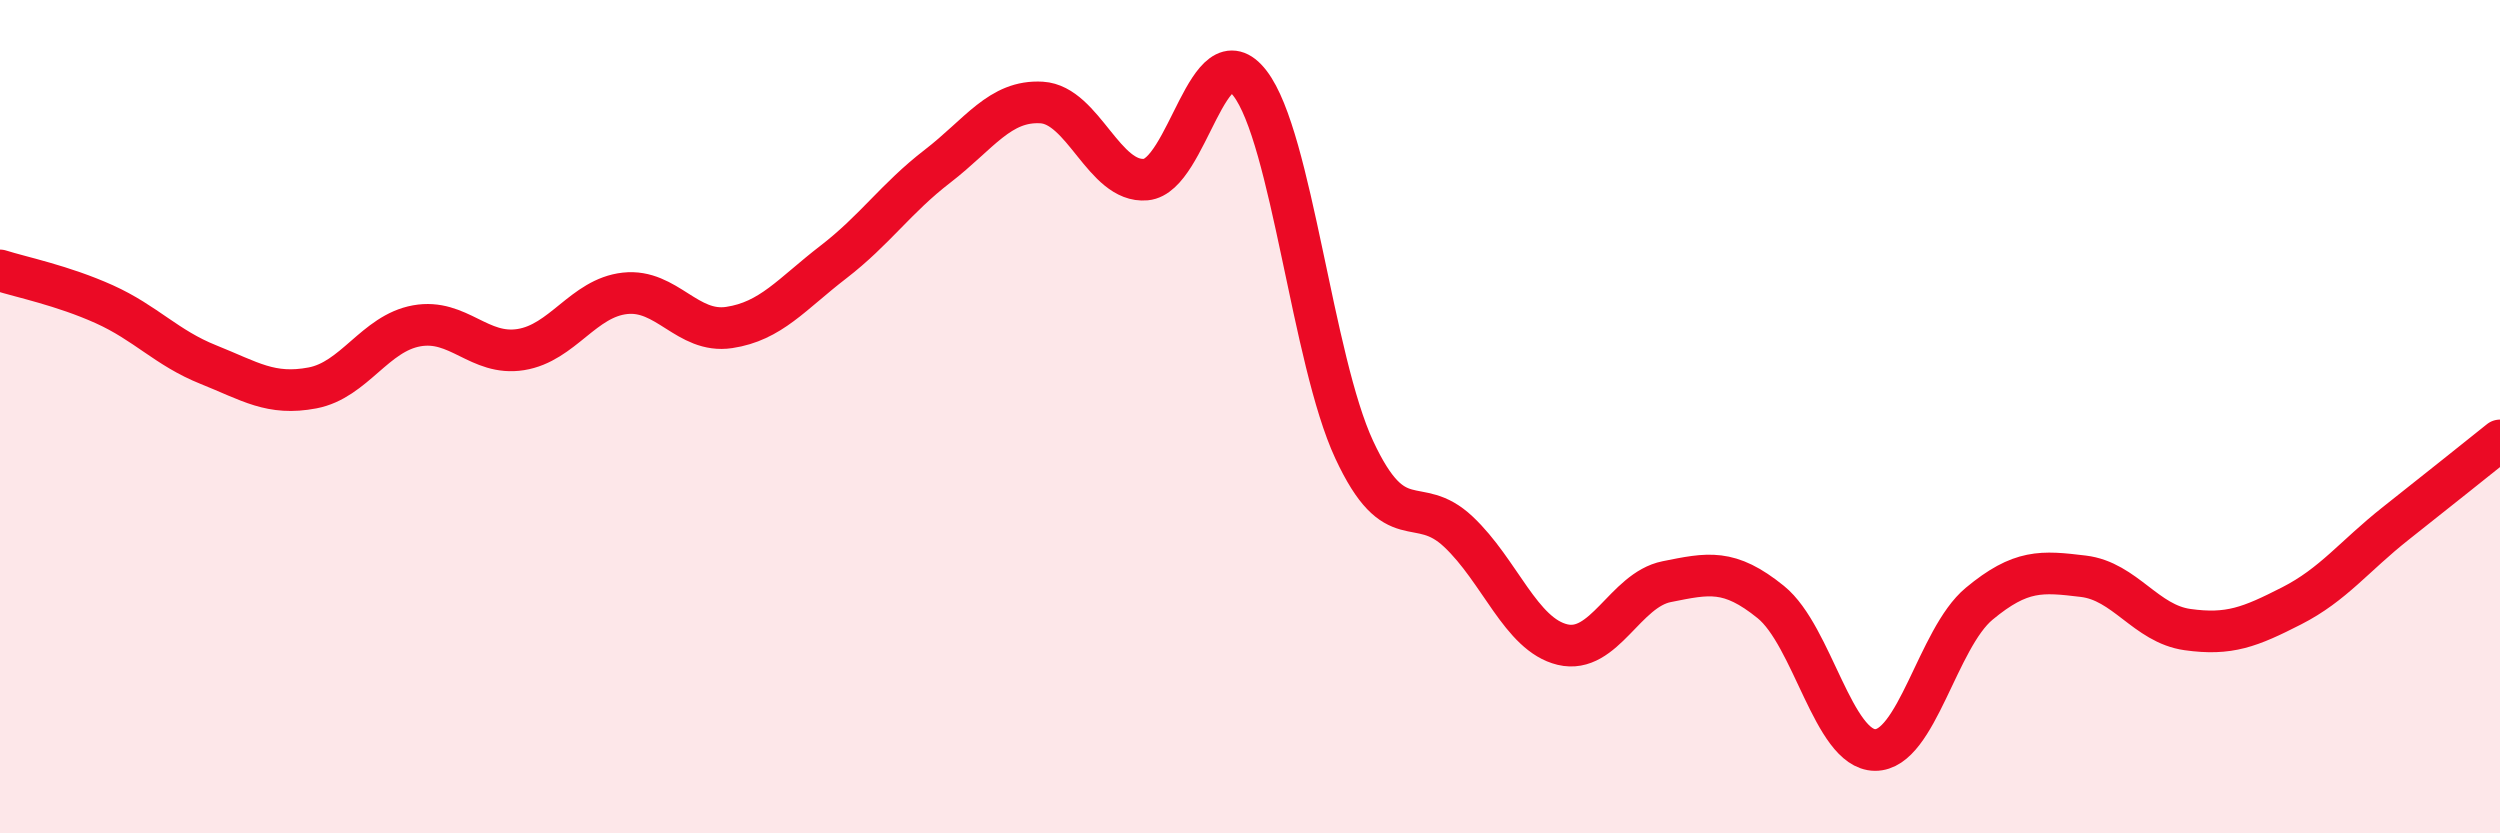
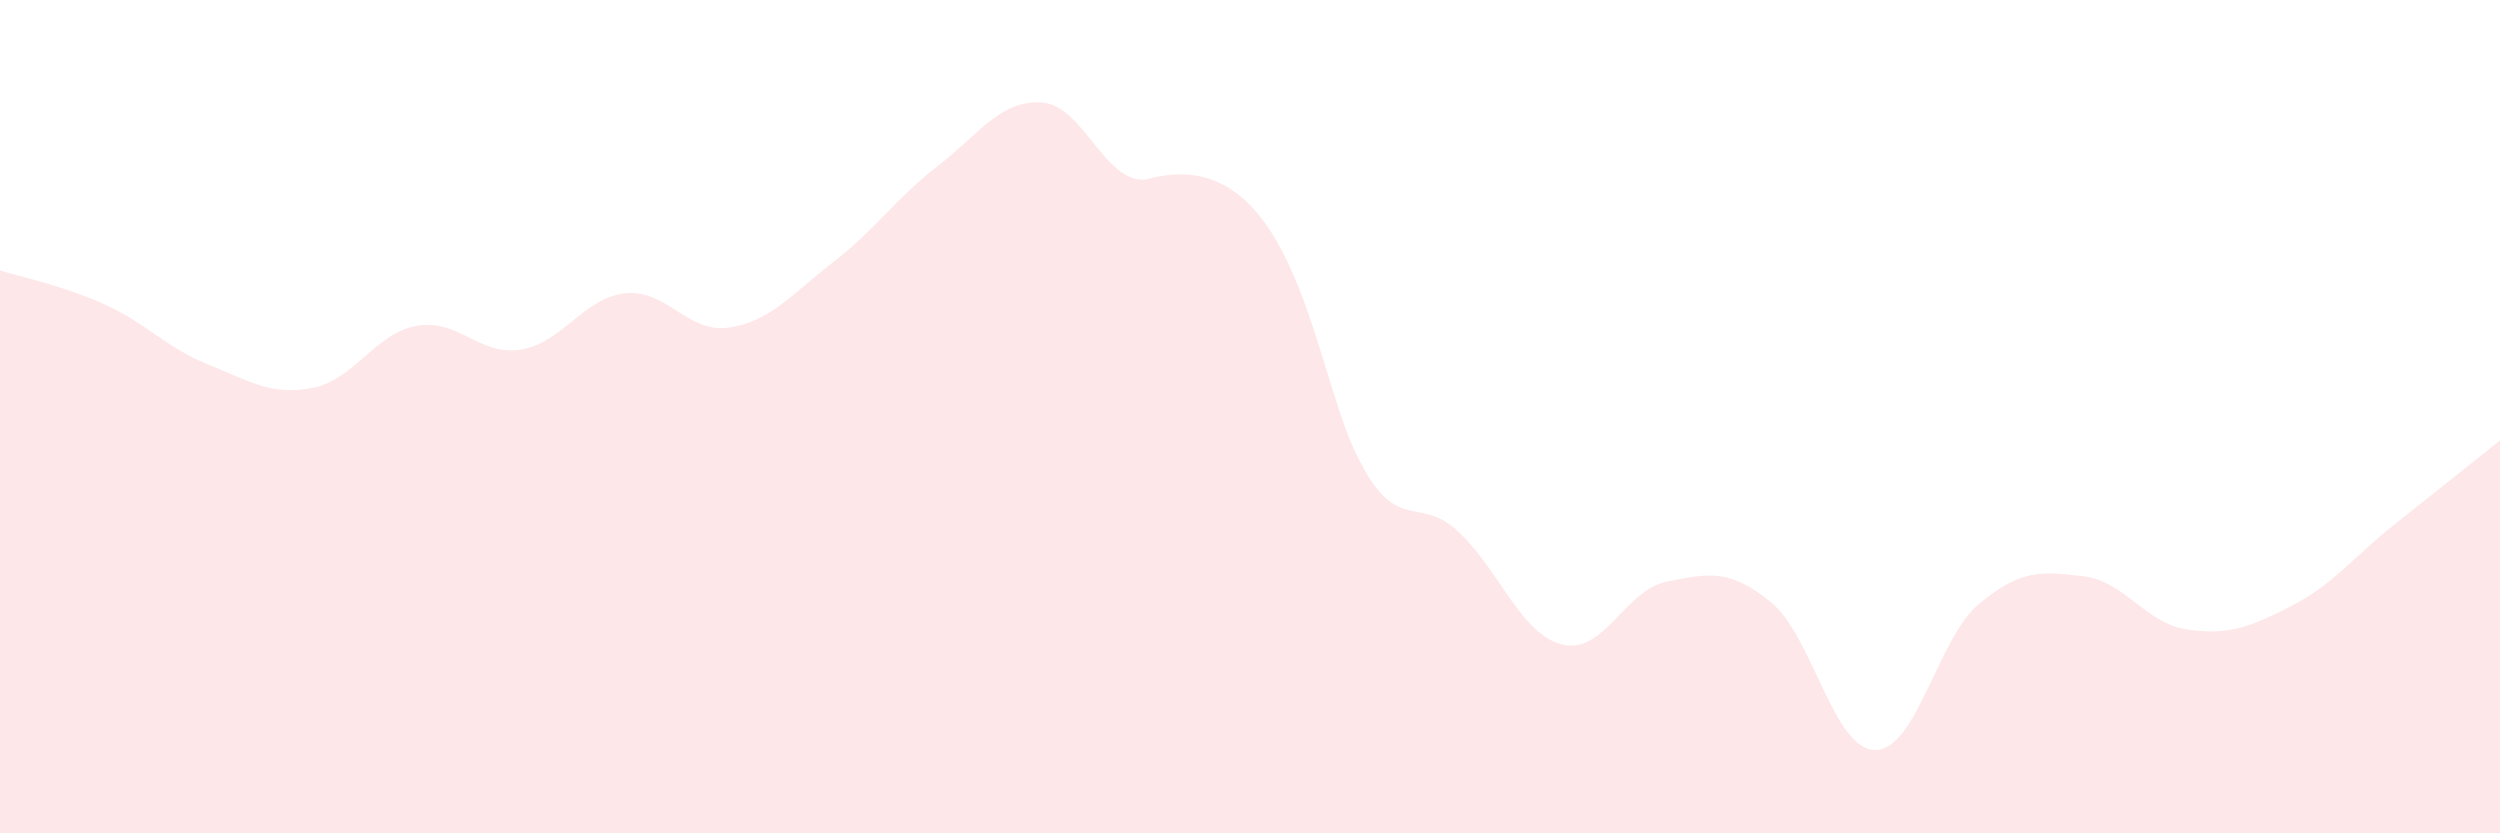
<svg xmlns="http://www.w3.org/2000/svg" width="60" height="20" viewBox="0 0 60 20">
-   <path d="M 0,6.49 C 0.5,6.65 1.5,6.85 2.5,7.3 C 3.5,7.75 4,8.35 5,8.75 C 6,9.15 6.5,9.5 7.5,9.31 C 8.5,9.12 9,8 10,7.82 C 11,7.64 11.5,8.55 12.5,8.39 C 13.5,8.23 14,7.15 15,7.04 C 16,6.93 16.5,8.01 17.5,7.86 C 18.5,7.71 19,7.06 20,6.29 C 21,5.52 21.5,4.76 22.5,3.99 C 23.5,3.22 24,2.4 25,2.46 C 26,2.52 26.5,4.4 27.5,4.31 C 28.5,4.22 29,0.7 30,2 C 31,3.3 31.5,8.64 32.5,10.79 C 33.5,12.94 34,11.82 35,12.76 C 36,13.7 36.5,15.23 37.5,15.47 C 38.5,15.71 39,14.16 40,13.96 C 41,13.76 41.5,13.64 42.5,14.45 C 43.5,15.26 44,17.99 45,18 C 46,18.01 46.5,15.32 47.5,14.49 C 48.5,13.66 49,13.71 50,13.83 C 51,13.95 51.5,14.97 52.5,15.11 C 53.5,15.25 54,15.05 55,14.54 C 56,14.03 56.5,13.35 57.5,12.56 C 58.5,11.77 59.5,10.97 60,10.57L60 20L0 20Z" fill="#EB0A25" opacity="0.1" stroke-linecap="round" stroke-linejoin="round" />
-   <path d="M 0,6.49 C 0.5,6.65 1.5,6.85 2.5,7.3 C 3.5,7.75 4,8.35 5,8.75 C 6,9.15 6.5,9.5 7.5,9.31 C 8.5,9.12 9,8 10,7.82 C 11,7.64 11.5,8.55 12.5,8.39 C 13.5,8.23 14,7.15 15,7.04 C 16,6.93 16.5,8.01 17.5,7.86 C 18.5,7.71 19,7.06 20,6.29 C 21,5.52 21.5,4.76 22.5,3.99 C 23.5,3.22 24,2.4 25,2.46 C 26,2.52 26.5,4.4 27.5,4.31 C 28.5,4.22 29,0.7 30,2 C 31,3.3 31.5,8.64 32.5,10.79 C 33.5,12.94 34,11.82 35,12.76 C 36,13.7 36.5,15.23 37.5,15.47 C 38.5,15.71 39,14.16 40,13.96 C 41,13.76 41.5,13.64 42.5,14.45 C 43.5,15.26 44,17.99 45,18 C 46,18.01 46.5,15.32 47.5,14.49 C 48.5,13.66 49,13.71 50,13.83 C 51,13.95 51.5,14.97 52.5,15.11 C 53.5,15.25 54,15.05 55,14.54 C 56,14.03 56.5,13.35 57.5,12.56 C 58.5,11.77 59.5,10.97 60,10.57" stroke="#EB0A25" stroke-width="1" fill="none" stroke-linecap="round" stroke-linejoin="round" />
+   <path d="M 0,6.49 C 0.5,6.65 1.5,6.85 2.5,7.3 C 3.5,7.75 4,8.35 5,8.75 C 6,9.15 6.5,9.5 7.5,9.31 C 8.5,9.12 9,8 10,7.82 C 11,7.64 11.5,8.55 12.5,8.39 C 13.5,8.23 14,7.15 15,7.04 C 16,6.93 16.5,8.01 17.5,7.86 C 18.5,7.71 19,7.06 20,6.29 C 21,5.52 21.5,4.76 22.5,3.99 C 23.5,3.22 24,2.4 25,2.46 C 26,2.52 26.5,4.4 27.5,4.31 C 31,3.3 31.5,8.64 32.5,10.79 C 33.5,12.94 34,11.82 35,12.76 C 36,13.7 36.5,15.23 37.5,15.47 C 38.5,15.71 39,14.16 40,13.96 C 41,13.76 41.5,13.64 42.5,14.45 C 43.5,15.26 44,17.99 45,18 C 46,18.01 46.5,15.32 47.5,14.49 C 48.5,13.66 49,13.71 50,13.83 C 51,13.95 51.5,14.97 52.5,15.11 C 53.5,15.25 54,15.05 55,14.54 C 56,14.03 56.5,13.35 57.5,12.56 C 58.5,11.77 59.5,10.97 60,10.57L60 20L0 20Z" fill="#EB0A25" opacity="0.1" stroke-linecap="round" stroke-linejoin="round" />
</svg>